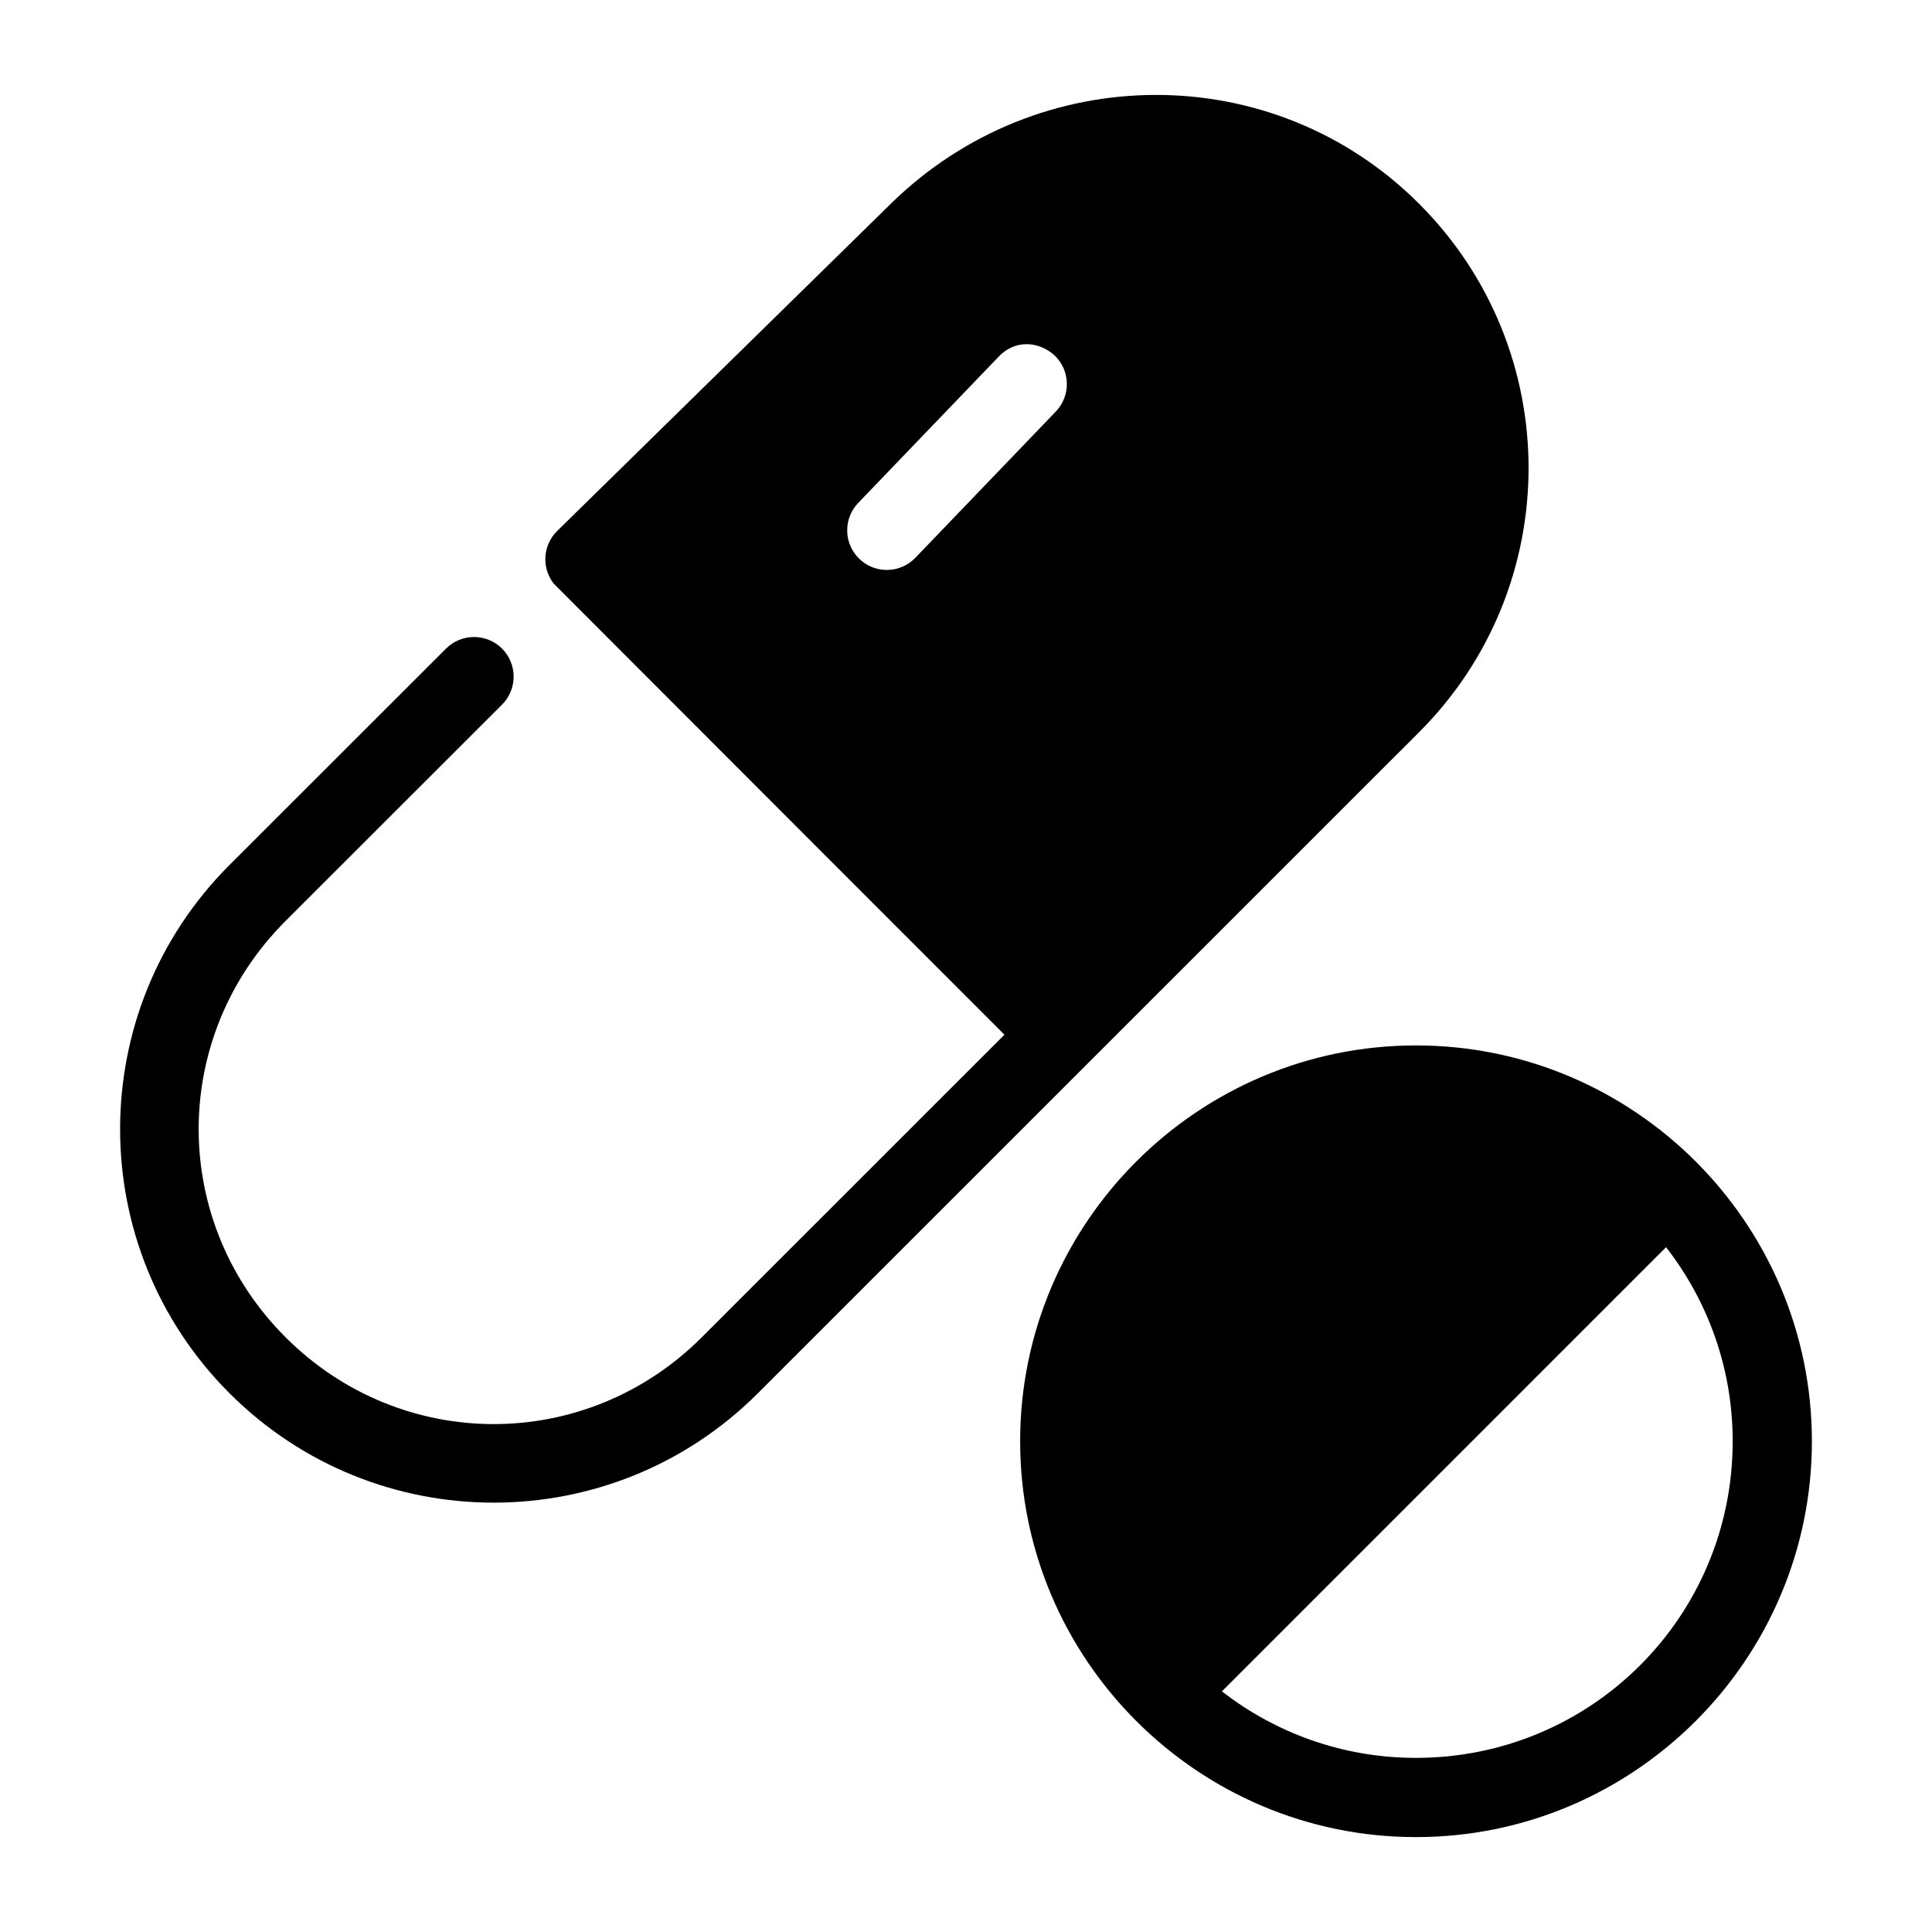
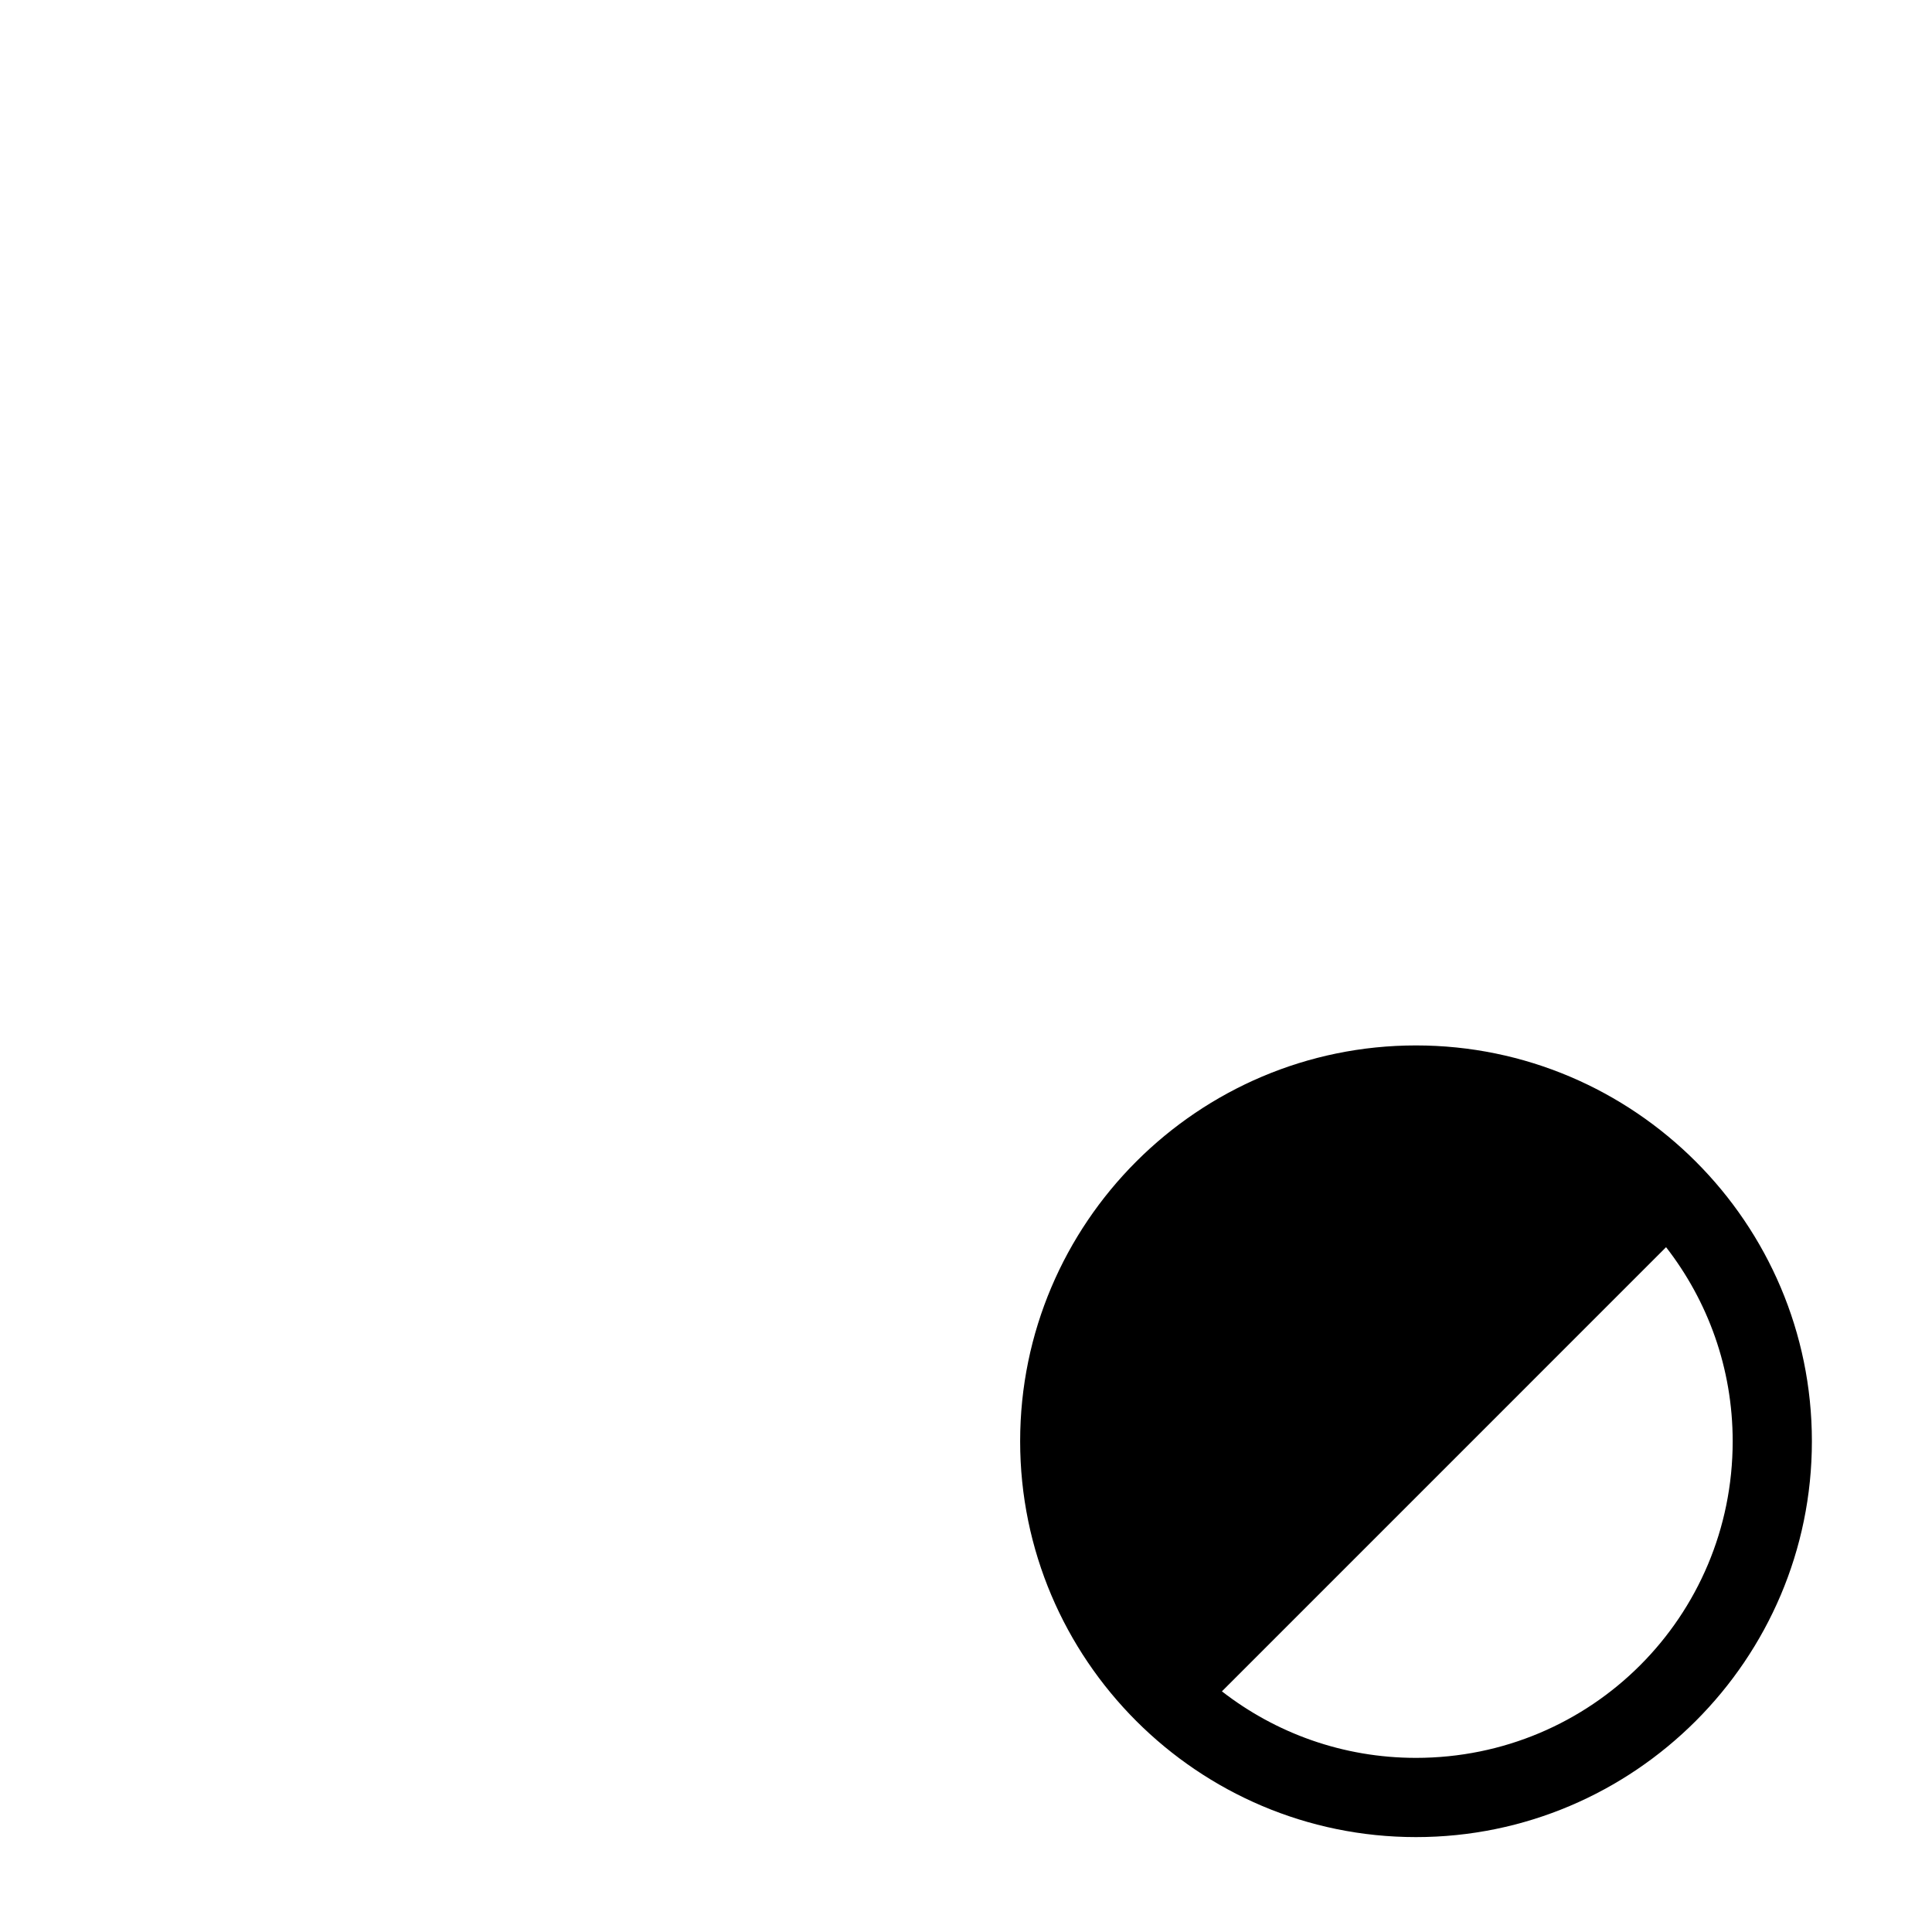
<svg xmlns="http://www.w3.org/2000/svg" fill="#000000" width="800px" height="800px" version="1.1" viewBox="144 144 512 512">
  <g>
    <path d="m519.25 421.05c-57.816 0-104.9 47.09-104.9 104.9s47.082 104.9 104.9 104.9 104.92-47.09 104.92-104.9-47.102-104.9-104.92-104.9zm66.277 53.465c11.023 14.199 17.652 32 17.652 51.434 0 46.465-37.453 83.906-83.926 83.906-19.438 0-37.238-6.609-51.434-17.629z" />
-     <path d="m380.14 197.93-88.477 86.777c-3.82 3.746-4.207 9.773-0.902 13.98 40.723 40.824 82.754 82.82 119.43 119.52l-80.195 80.176c-30.691 30.688-79.641 30.688-110.33 0-30.691-30.688-30.691-79.625 0-110.31l57.379-57.34c4.098-4.098 4.098-10.742 0-14.844-4.098-4.098-10.742-4.098-14.844 0l-57.379 57.34c-38.66 38.652-38.66 101.34 0 140 38.66 38.652 101.36 38.652 140.02 0l175.25-175.21c38.66-38.652 38.66-101.34 0-140-19.328-19.328-44.574-28.902-69.863-28.863-25.289 0.043-50.617 9.688-70.09 28.781zm43.359 40.281c4.184 4.012 4.32 10.66 0.309 14.844l-37.227 38.766c-4.019 4.18-10.664 4.309-14.844 0.285-4.18-4.019-4.309-10.664-0.285-14.844l37.207-38.746c4.363-4.613 10.637-4.106 14.844-0.309z" />
  </g>
</svg>